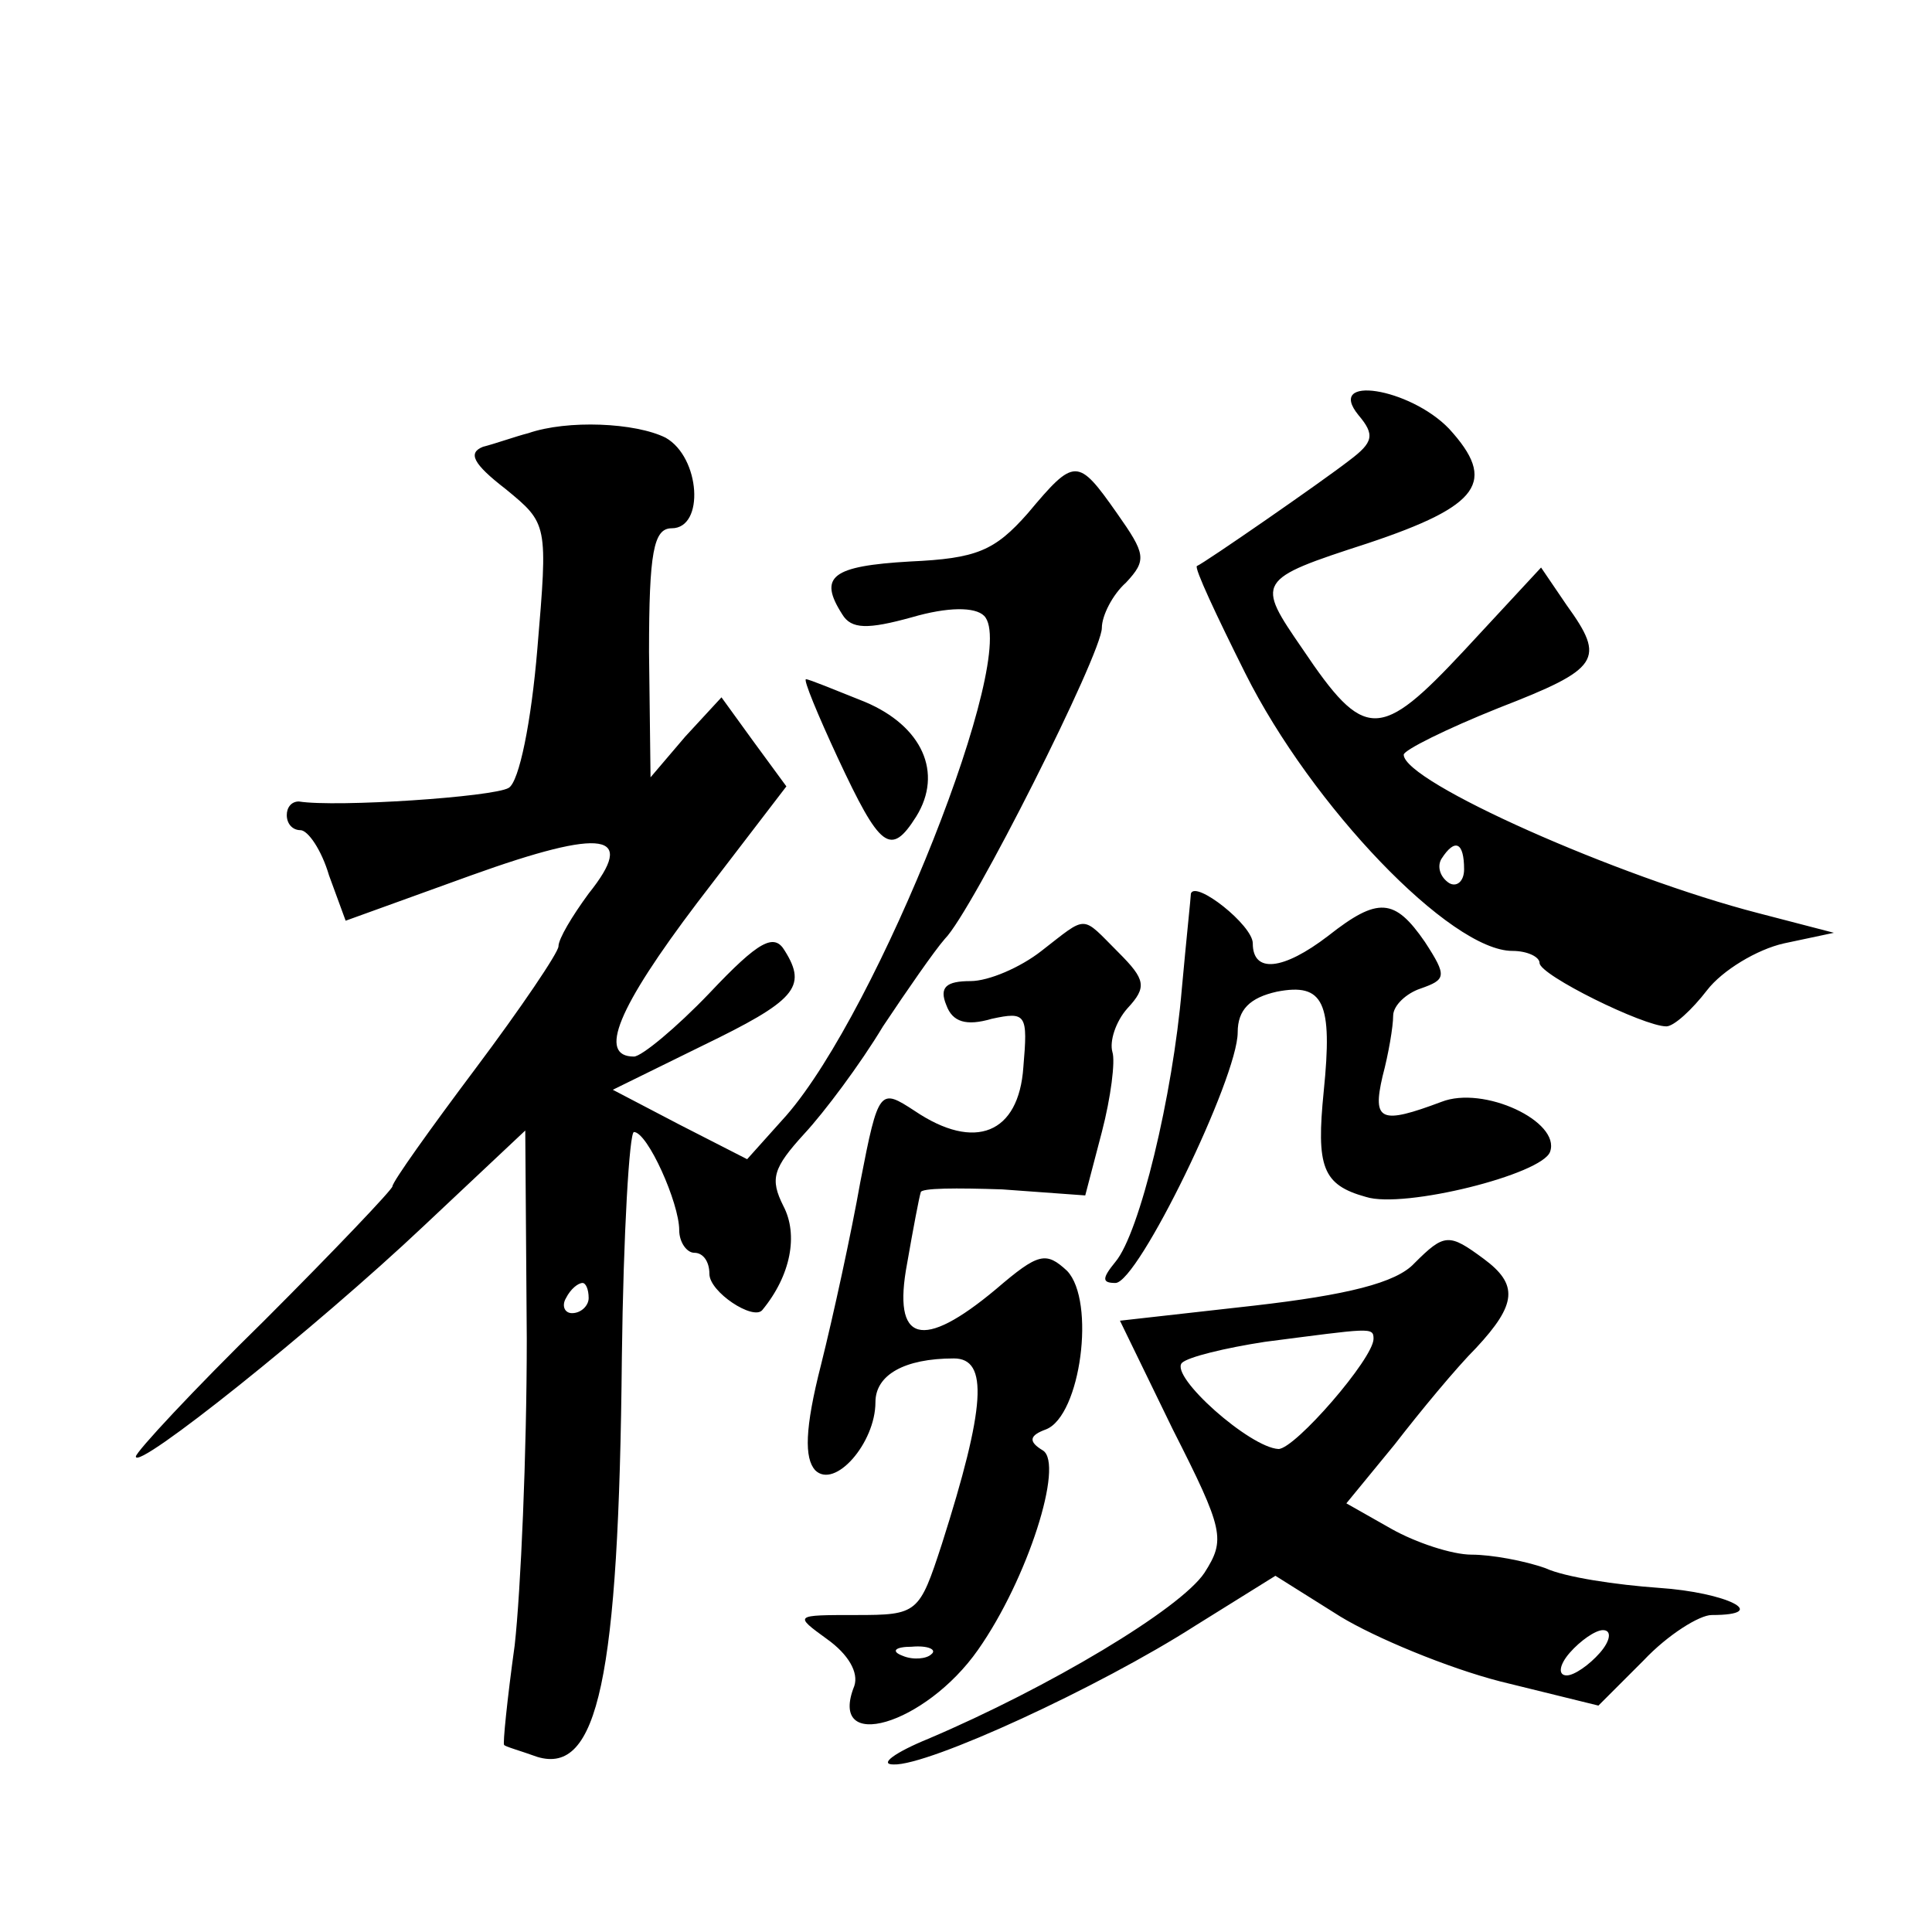
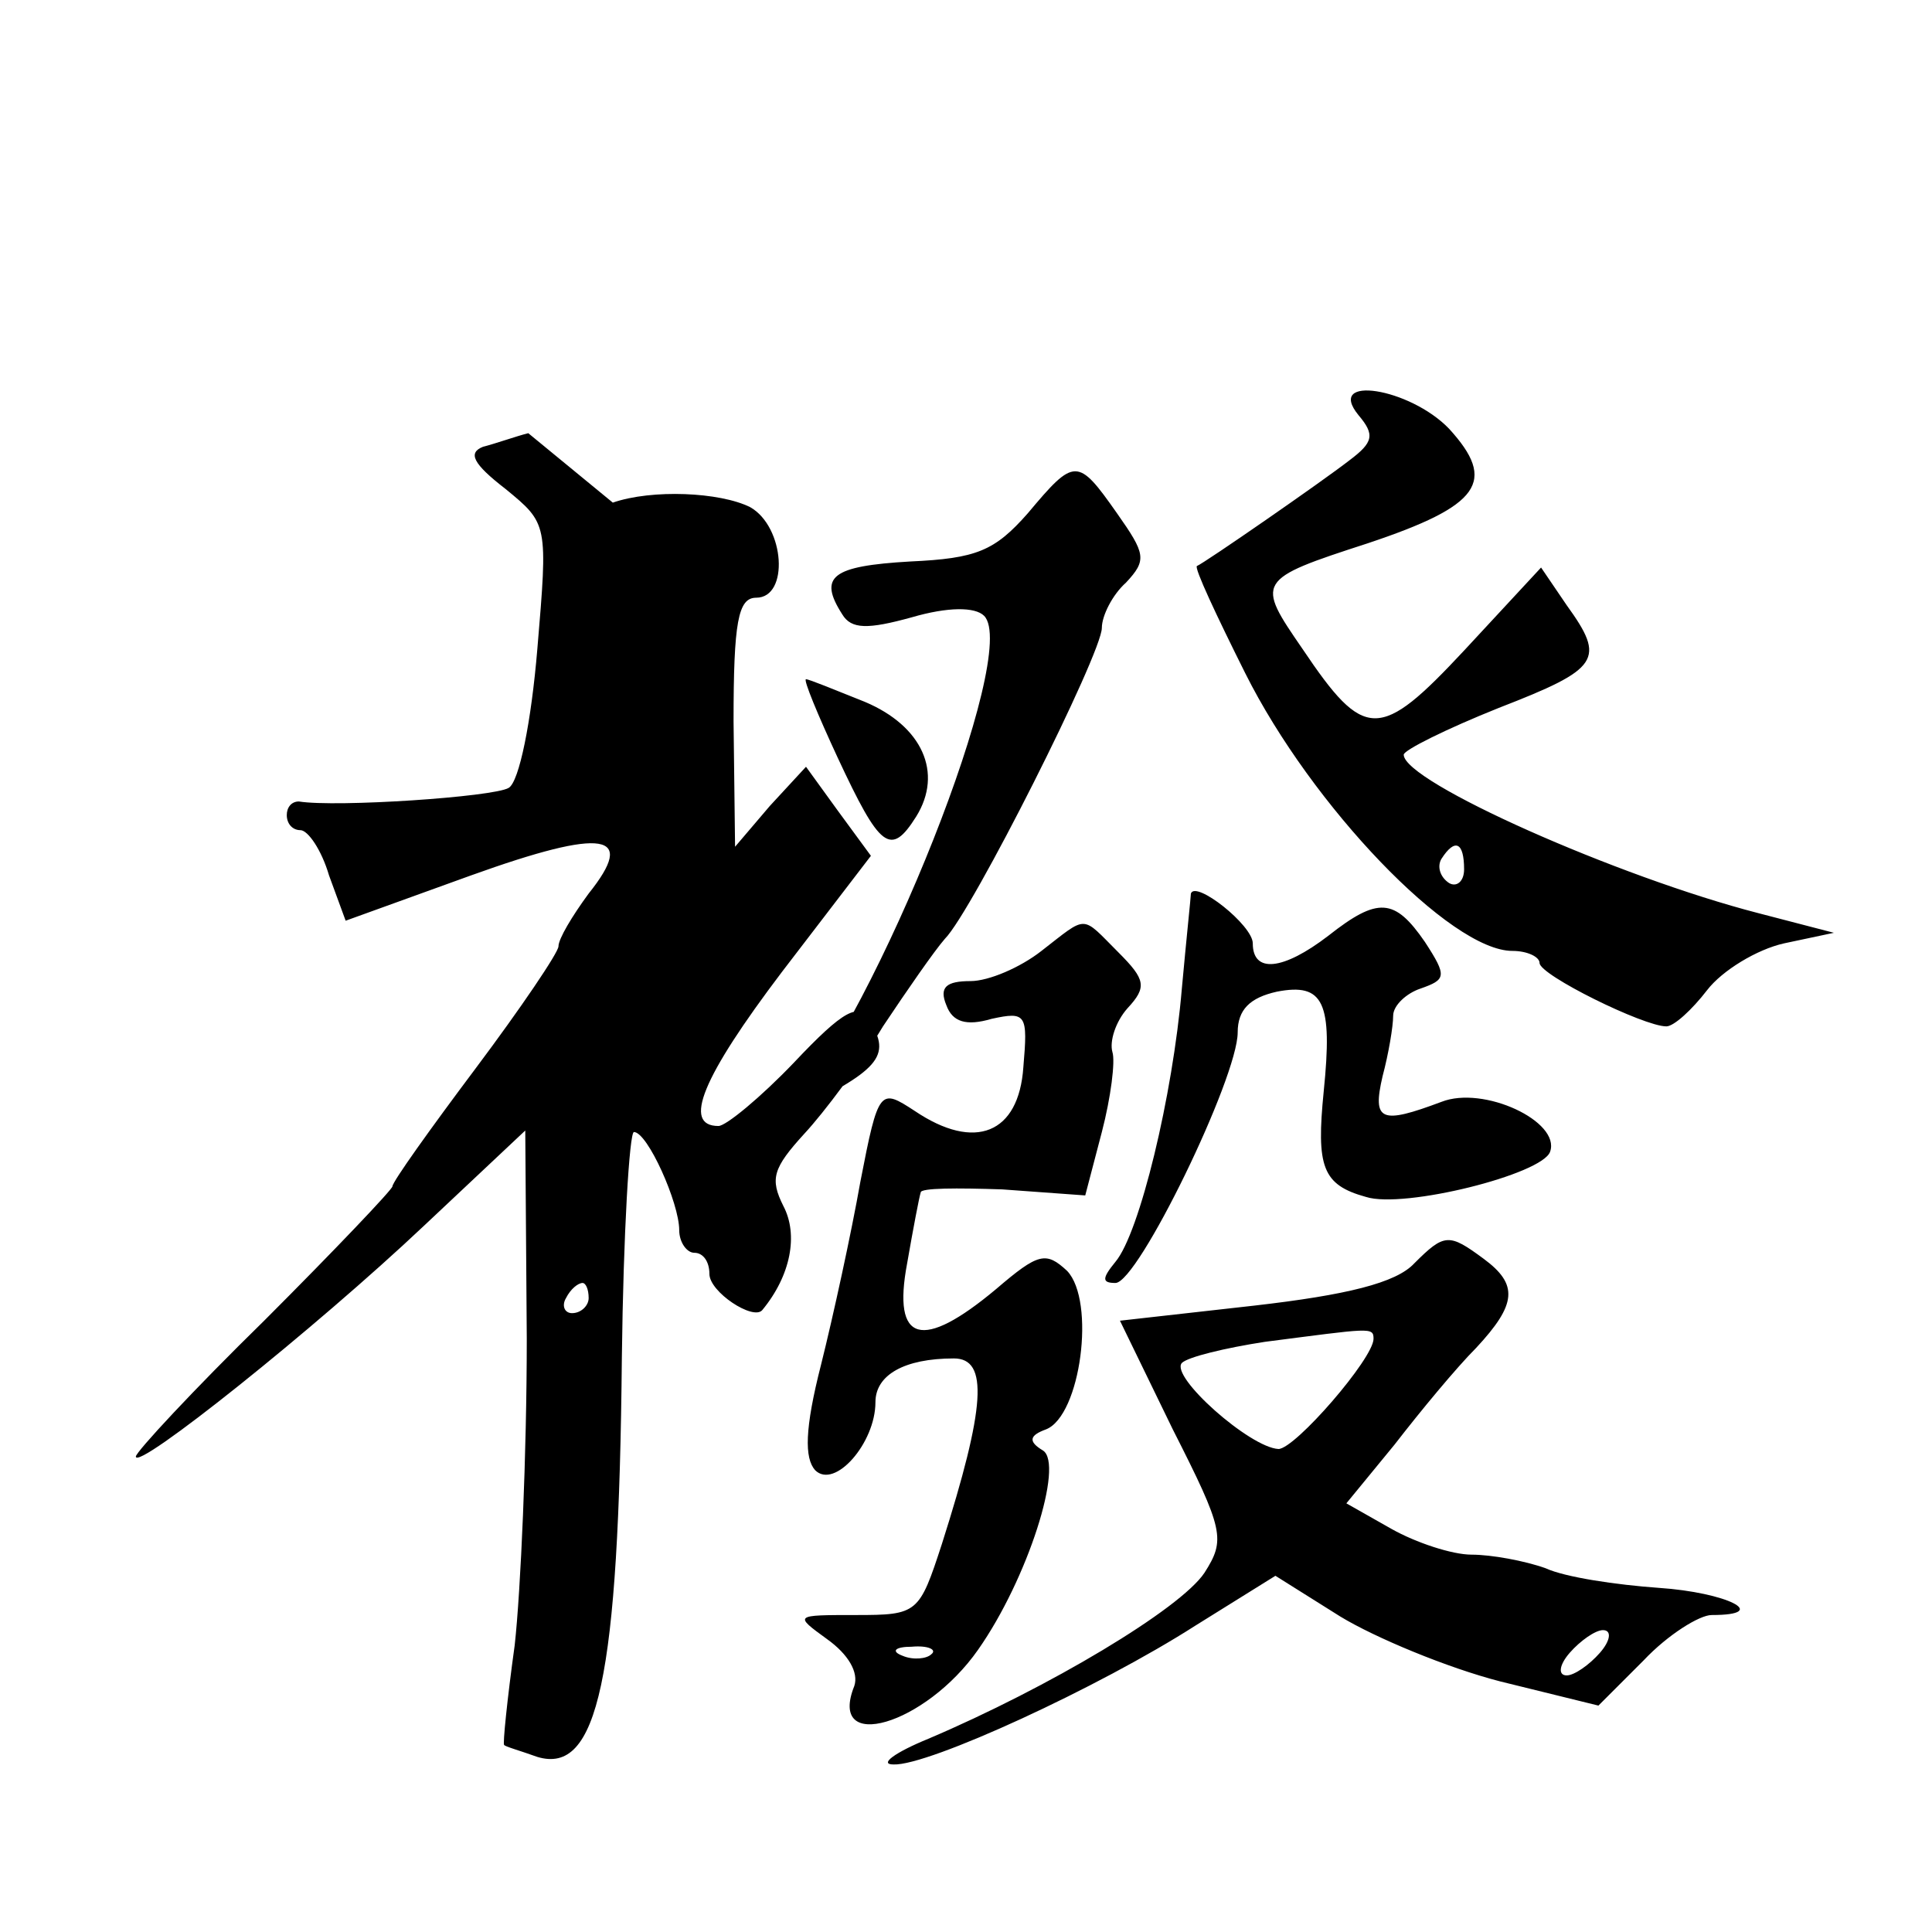
<svg xmlns="http://www.w3.org/2000/svg" version="1.0" width="128pt" height="128pt" viewBox="0 0 128 128" preserveAspectRatio="xMidYMid meet">
  <g transform="translate(0,128) scale(0.1,-0.1)" fill="#0" stroke="none">
-     <path d="M900 1005 c11 -13 10 -18 -6 -30 -18 -14 -96 -68 -101 -70 -2 -1 13 -33 32 -71 44 -88 136 -184 177 -184 10 0 18 -4 18 -8 0 -8 69 -42 84 -42 5 0 17 11 27 24 10 13 33 27 51 31 l33 7 -50 13 c-93 24 -235 87 -235 105 0 3 28 17 63 31 67 26 71 32 45 68 l-17 25 -51 -55 c-56 -60 -66 -60 -107 1 -31 45 -31 46 43 70 75 25 86 41 54 76 -26 27 -82 36 -60 9z m70 -301 c0 -8 -5 -12 -10 -9 -6 4 -8 11 -5 16 9 14 15 11 15 -7z M350 993 c-8 -2 -22 -7 -30 -9 -10 -4 -7 -11 15 -28 28 -23 28 -23 21 -106 -4 -48 -12 -88 -19 -92 -10 -6 -114 -13 -139 -9 -5 0 -8 -4 -8 -9 0 -6 4 -10 9 -10 5 0 14 -13 19 -30 l11 -30 83 30 c89 32 110 28 78 -12 -11 -15 -20 -30 -20 -35 0 -4 -25 -41 -55 -81 -30 -40 -55 -75 -55 -78 0 -2 -38 -42 -85 -89 -47 -46 -85 -87 -85 -90 0 -10 119 85 191 153 l67 63 1 -138 c0 -76 -4 -167 -8 -203 -5 -36 -8 -66 -7 -66 0 -1 11 -4 22 -8 40 -12 54 51 56 265 1 82 5 149 8 149 9 0 30 -47 30 -65 0 -8 5 -15 10 -15 6 0 10 -6 10 -14 0 -12 29 -31 35 -24 19 23 24 50 14 69 -9 18 -7 25 14 48 13 14 37 46 52 71 16 24 34 50 41 58 18 18 104 189 104 206 0 8 7 22 16 30 14 15 13 19 -6 46 -26 37 -28 37 -59 0 -22 -25 -34 -30 -78 -32 -52 -3 -61 -10 -45 -35 6 -10 17 -10 46 -2 24 7 42 7 48 1 24 -24 -70 -261 -131 -331 l-26 -29 -45 23 -44 23 59 29 c62 30 70 39 55 63 -7 12 -17 7 -50 -28 -22 -23 -45 -42 -50 -42 -24 0 -11 32 42 102 l59 77 -22 30 -21 29 -24 -26 -23 -27 -1 83 c0 66 3 82 15 82 22 0 19 47 -4 60 -20 10 -65 12 -91 3z m40 -573 c0 -5 -5 -10 -11 -10 -5 0 -7 5 -4 10 3 6 8 10 11 10 2 0 4 -4 4 -10z M555 778 c28 -60 35 -66 52 -39 18 29 4 60 -34 76 -20 8 -37 15 -39 15 -2 0 8 -24 21 -52z M789 688 c0 -2 -3 -30 -6 -63 -6 -71 -28 -162 -44 -181 -9 -11 -9 -14 0 -14 15 0 81 136 81 166 0 15 8 23 26 27 31 6 37 -7 31 -66 -5 -50 -1 -62 28 -70 25 -8 117 15 122 30 7 20 -44 44 -72 33 -40 -15 -46 -13 -39 17 4 15 7 33 7 40 0 7 9 15 18 18 17 6 18 8 3 31 -20 29 -31 30 -64 4 -30 -23 -50 -25 -50 -5 0 12 -38 42 -41 33z M690 650 c-14 -11 -35 -20 -47 -20 -16 0 -21 -4 -16 -16 4 -11 13 -14 30 -9 23 5 24 3 21 -32 -3 -44 -32 -56 -72 -29 -23 15 -24 15 -36 -47 -6 -34 -18 -89 -26 -121 -11 -43 -11 -62 -4 -70 13 -13 40 18 40 45 0 18 19 29 52 29 23 0 21 -32 -8 -123 -15 -46 -16 -47 -57 -47 -41 0 -41 0 -19 -16 14 -10 21 -22 18 -31 -18 -45 47 -26 82 24 33 47 57 123 43 132 -10 6 -9 10 2 14 23 9 33 85 14 105 -14 13 -19 12 -47 -12 -49 -41 -69 -36 -59 17 4 23 8 44 9 47 0 3 24 3 54 2 l55 -4 11 42 c6 23 9 47 7 53 -2 7 2 20 10 29 13 14 12 19 -6 37 -25 25 -20 25 -51 1z m-73 -466 c-3 -3 -12 -4 -19 -1 -8 3 -5 6 6 6 11 1 17 -2 13 -5z M937 443 c-12 -13 -45 -21 -106 -28 l-89 -10 35 -72 c34 -67 35 -73 21 -95 -16 -24 -103 -76 -183 -110 -22 -9 -33 -17 -23 -17 23 -1 136 51 200 92 l53 33 43 -27 c23 -14 71 -34 106 -43 l65 -16 30 30 c16 17 37 30 45 30 40 0 10 15 -35 18 -28 2 -62 7 -75 13 -14 5 -36 9 -49 9 -13 0 -37 8 -53 17 l-30 17 32 39 c17 22 41 51 54 64 27 29 28 42 5 59 -23 17 -26 17 -46 -3z m-27 -50 c0 -13 -52 -73 -63 -73 -19 1 -72 48 -64 57 4 4 29 10 55 14 70 9 72 10 72 2z m150 -208 c-7 -8 -17 -15 -22 -15 -6 0 -5 7 2 15 7 8 17 15 22 15 6 0 5 -7 -2 -15z" />
+     <path d="M900 1005 c11 -13 10 -18 -6 -30 -18 -14 -96 -68 -101 -70 -2 -1 13 -33 32 -71 44 -88 136 -184 177 -184 10 0 18 -4 18 -8 0 -8 69 -42 84 -42 5 0 17 11 27 24 10 13 33 27 51 31 l33 7 -50 13 c-93 24 -235 87 -235 105 0 3 28 17 63 31 67 26 71 32 45 68 l-17 25 -51 -55 c-56 -60 -66 -60 -107 1 -31 45 -31 46 43 70 75 25 86 41 54 76 -26 27 -82 36 -60 9z m70 -301 c0 -8 -5 -12 -10 -9 -6 4 -8 11 -5 16 9 14 15 11 15 -7z M350 993 c-8 -2 -22 -7 -30 -9 -10 -4 -7 -11 15 -28 28 -23 28 -23 21 -106 -4 -48 -12 -88 -19 -92 -10 -6 -114 -13 -139 -9 -5 0 -8 -4 -8 -9 0 -6 4 -10 9 -10 5 0 14 -13 19 -30 l11 -30 83 30 c89 32 110 28 78 -12 -11 -15 -20 -30 -20 -35 0 -4 -25 -41 -55 -81 -30 -40 -55 -75 -55 -78 0 -2 -38 -42 -85 -89 -47 -46 -85 -87 -85 -90 0 -10 119 85 191 153 l67 63 1 -138 c0 -76 -4 -167 -8 -203 -5 -36 -8 -66 -7 -66 0 -1 11 -4 22 -8 40 -12 54 51 56 265 1 82 5 149 8 149 9 0 30 -47 30 -65 0 -8 5 -15 10 -15 6 0 10 -6 10 -14 0 -12 29 -31 35 -24 19 23 24 50 14 69 -9 18 -7 25 14 48 13 14 37 46 52 71 16 24 34 50 41 58 18 18 104 189 104 206 0 8 7 22 16 30 14 15 13 19 -6 46 -26 37 -28 37 -59 0 -22 -25 -34 -30 -78 -32 -52 -3 -61 -10 -45 -35 6 -10 17 -10 46 -2 24 7 42 7 48 1 24 -24 -70 -261 -131 -331 c62 30 70 39 55 63 -7 12 -17 7 -50 -28 -22 -23 -45 -42 -50 -42 -24 0 -11 32 42 102 l59 77 -22 30 -21 29 -24 -26 -23 -27 -1 83 c0 66 3 82 15 82 22 0 19 47 -4 60 -20 10 -65 12 -91 3z m40 -573 c0 -5 -5 -10 -11 -10 -5 0 -7 5 -4 10 3 6 8 10 11 10 2 0 4 -4 4 -10z M555 778 c28 -60 35 -66 52 -39 18 29 4 60 -34 76 -20 8 -37 15 -39 15 -2 0 8 -24 21 -52z M789 688 c0 -2 -3 -30 -6 -63 -6 -71 -28 -162 -44 -181 -9 -11 -9 -14 0 -14 15 0 81 136 81 166 0 15 8 23 26 27 31 6 37 -7 31 -66 -5 -50 -1 -62 28 -70 25 -8 117 15 122 30 7 20 -44 44 -72 33 -40 -15 -46 -13 -39 17 4 15 7 33 7 40 0 7 9 15 18 18 17 6 18 8 3 31 -20 29 -31 30 -64 4 -30 -23 -50 -25 -50 -5 0 12 -38 42 -41 33z M690 650 c-14 -11 -35 -20 -47 -20 -16 0 -21 -4 -16 -16 4 -11 13 -14 30 -9 23 5 24 3 21 -32 -3 -44 -32 -56 -72 -29 -23 15 -24 15 -36 -47 -6 -34 -18 -89 -26 -121 -11 -43 -11 -62 -4 -70 13 -13 40 18 40 45 0 18 19 29 52 29 23 0 21 -32 -8 -123 -15 -46 -16 -47 -57 -47 -41 0 -41 0 -19 -16 14 -10 21 -22 18 -31 -18 -45 47 -26 82 24 33 47 57 123 43 132 -10 6 -9 10 2 14 23 9 33 85 14 105 -14 13 -19 12 -47 -12 -49 -41 -69 -36 -59 17 4 23 8 44 9 47 0 3 24 3 54 2 l55 -4 11 42 c6 23 9 47 7 53 -2 7 2 20 10 29 13 14 12 19 -6 37 -25 25 -20 25 -51 1z m-73 -466 c-3 -3 -12 -4 -19 -1 -8 3 -5 6 6 6 11 1 17 -2 13 -5z M937 443 c-12 -13 -45 -21 -106 -28 l-89 -10 35 -72 c34 -67 35 -73 21 -95 -16 -24 -103 -76 -183 -110 -22 -9 -33 -17 -23 -17 23 -1 136 51 200 92 l53 33 43 -27 c23 -14 71 -34 106 -43 l65 -16 30 30 c16 17 37 30 45 30 40 0 10 15 -35 18 -28 2 -62 7 -75 13 -14 5 -36 9 -49 9 -13 0 -37 8 -53 17 l-30 17 32 39 c17 22 41 51 54 64 27 29 28 42 5 59 -23 17 -26 17 -46 -3z m-27 -50 c0 -13 -52 -73 -63 -73 -19 1 -72 48 -64 57 4 4 29 10 55 14 70 9 72 10 72 2z m150 -208 c-7 -8 -17 -15 -22 -15 -6 0 -5 7 2 15 7 8 17 15 22 15 6 0 5 -7 -2 -15z" />
  </g>
</svg>